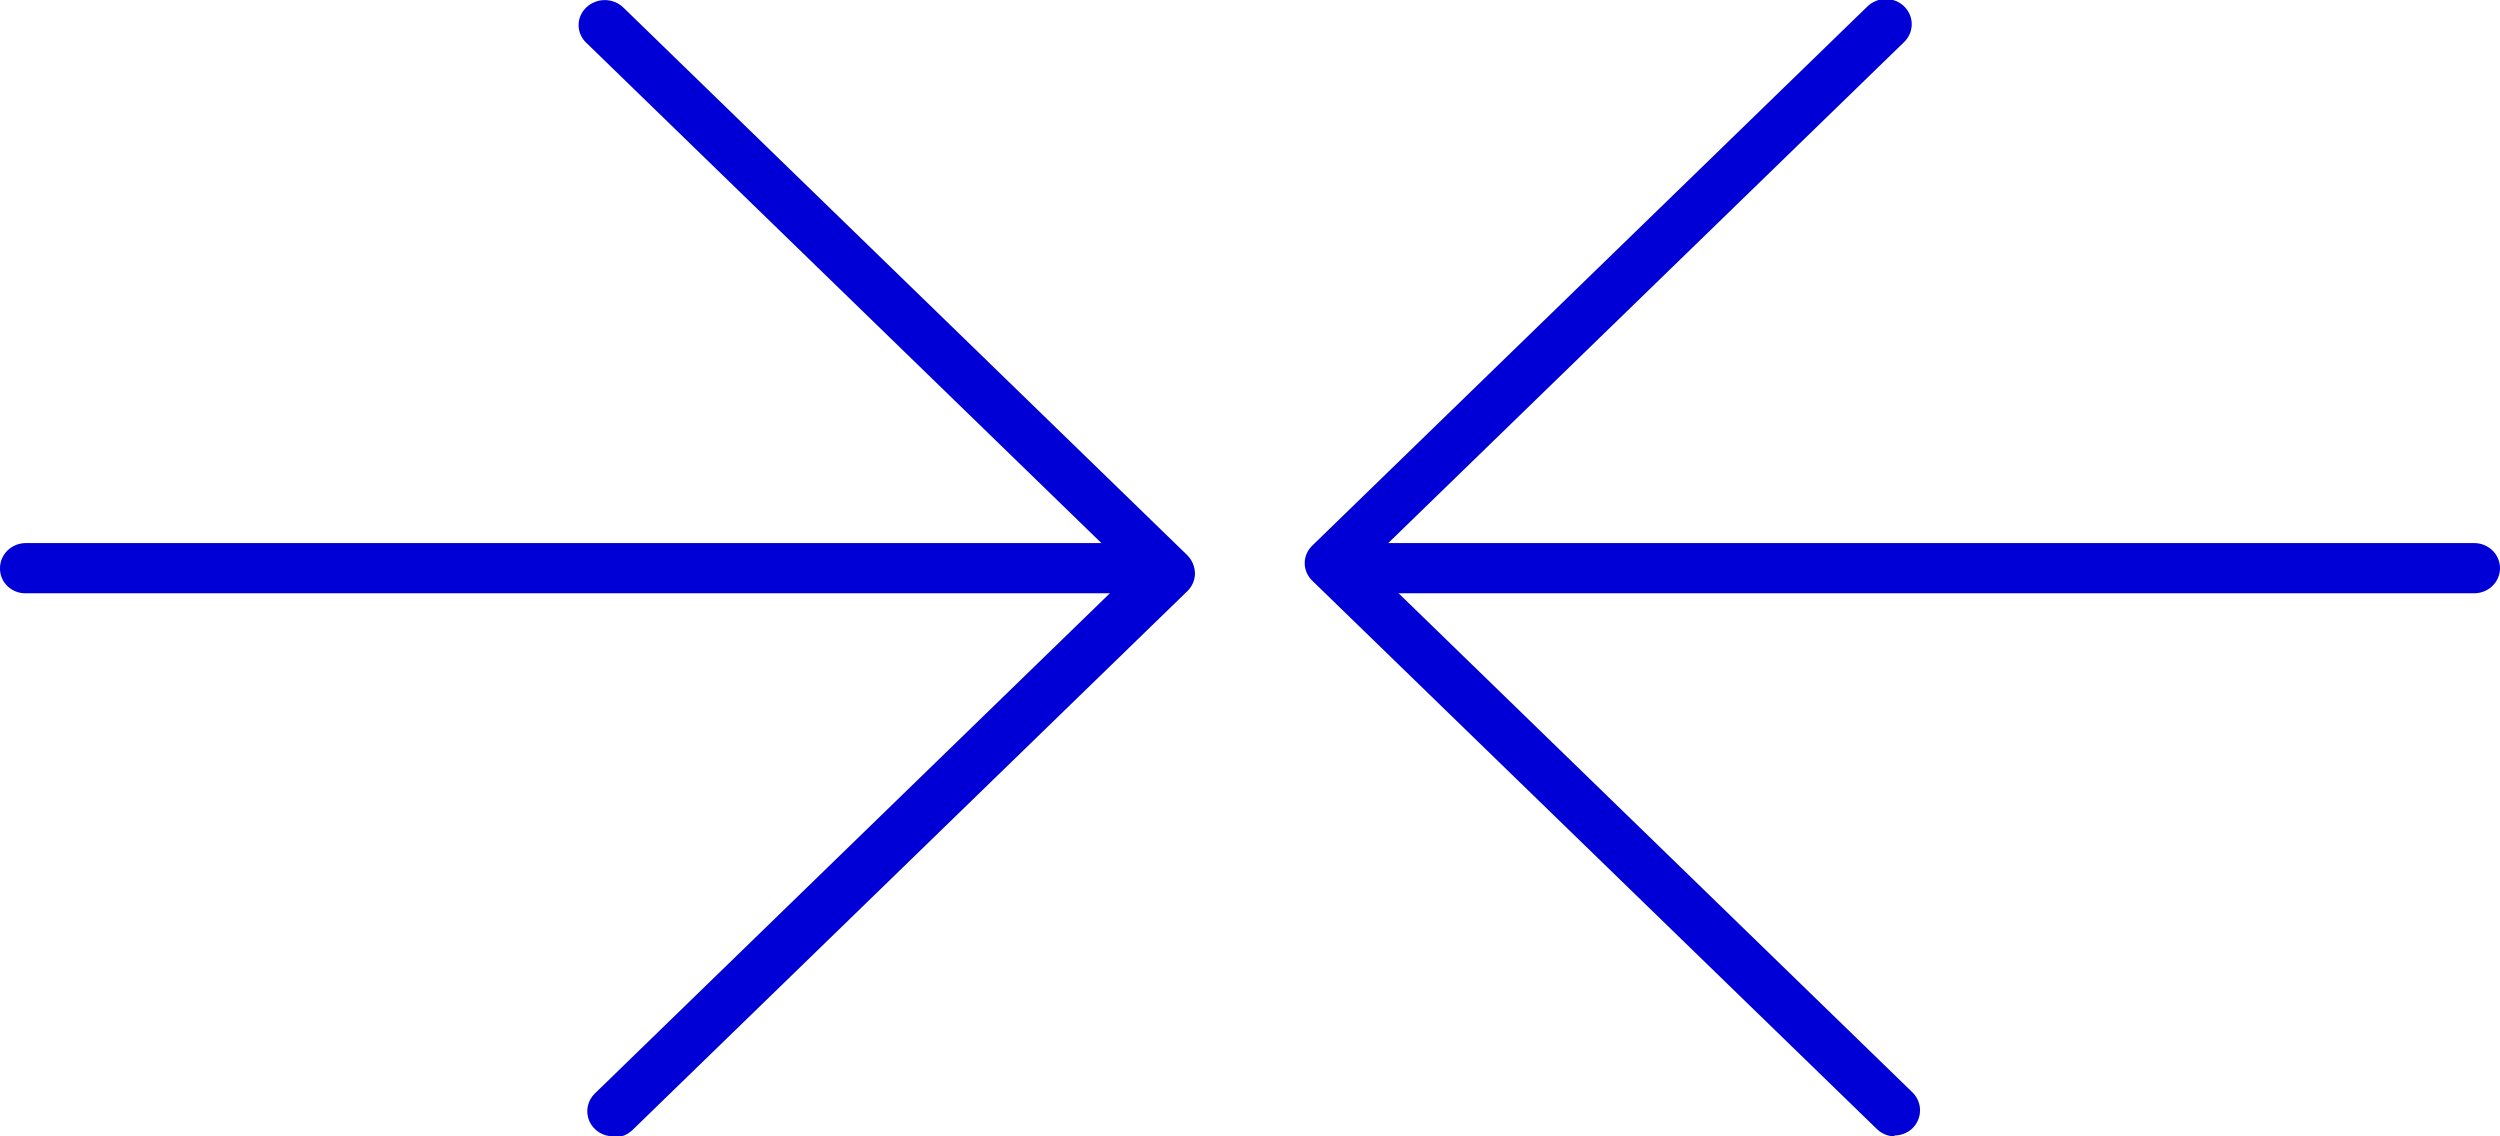
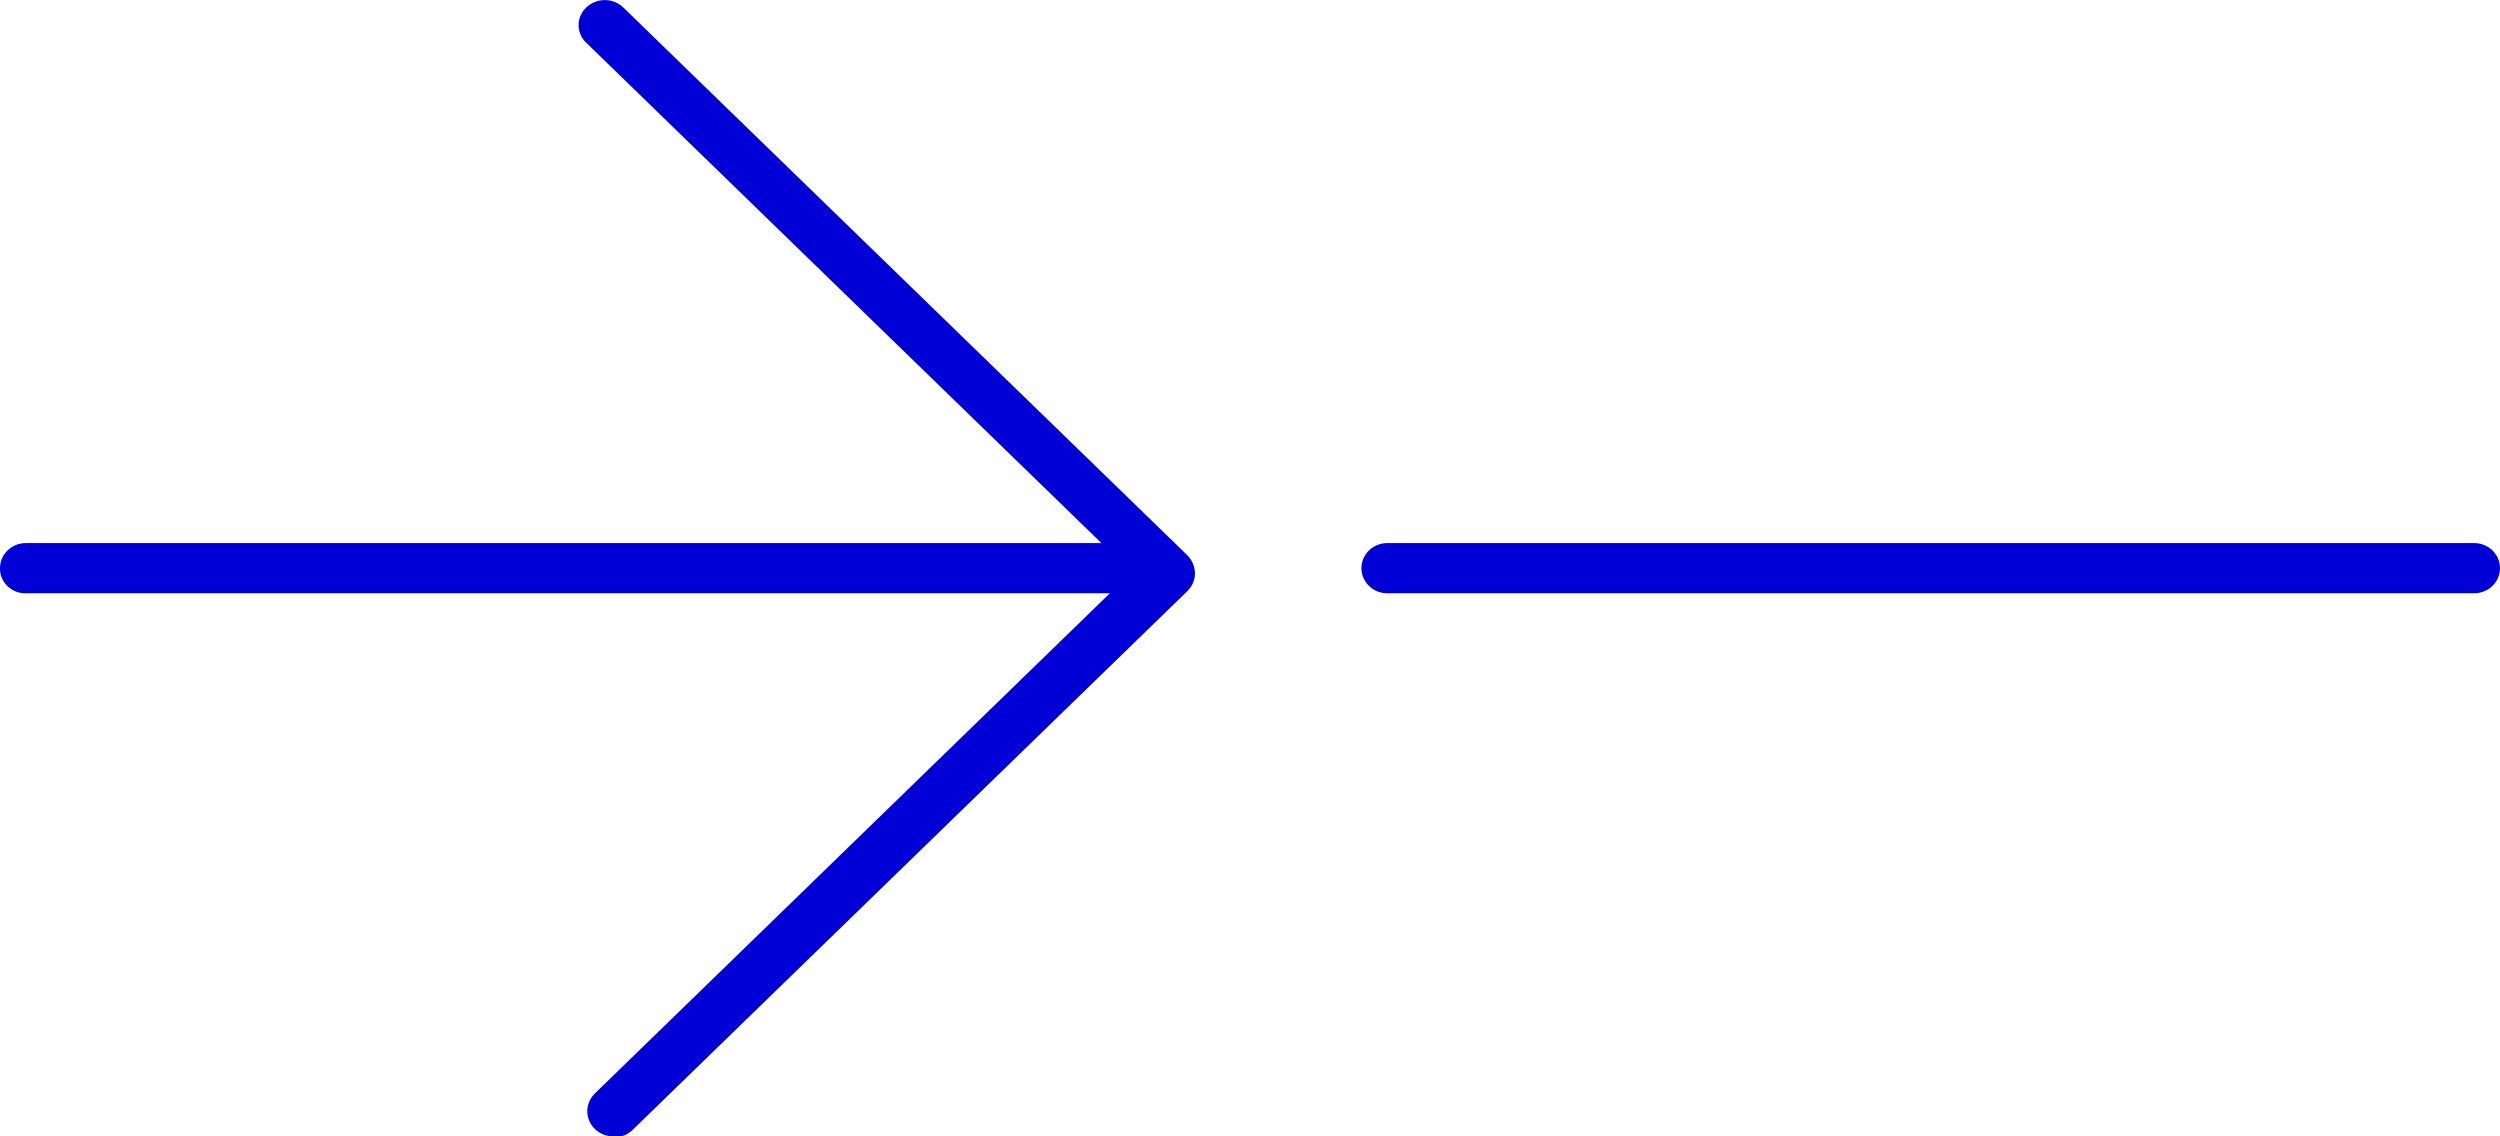
<svg xmlns="http://www.w3.org/2000/svg" width="66" height="30" viewBox="0 0 66 30" fill="none">
  <g clip-path="url(#clip0_1077_2644)">
    <path d="M29.362 15.663H0.683C0.593 15.665 0.503 15.649 0.419 15.616C0.336 15.583 0.26 15.534 0.196 15.473C0.132 15.411 0.082 15.337 0.048 15.256C0.015 15.175 -0.002 15.088 -0 15C-0 14.824 0.072 14.655 0.2 14.531C0.328 14.407 0.502 14.337 0.683 14.337H29.362C29.543 14.337 29.717 14.407 29.845 14.531C29.973 14.655 30.045 14.824 30.045 15C30.047 15.088 30.03 15.175 29.997 15.256C29.963 15.337 29.913 15.411 29.849 15.473C29.785 15.534 29.709 15.583 29.625 15.616C29.542 15.649 29.452 15.665 29.362 15.663Z" fill="#0000D6" />
    <path d="M16.19 30C16.054 30.001 15.922 29.962 15.809 29.889C15.696 29.816 15.608 29.712 15.556 29.591C15.504 29.47 15.491 29.336 15.517 29.207C15.544 29.078 15.609 28.959 15.705 28.867L29.871 15.108L15.482 1.133C15.416 1.073 15.364 1 15.329 0.919C15.293 0.838 15.275 0.751 15.275 0.663C15.275 0.575 15.293 0.488 15.329 0.408C15.364 0.327 15.416 0.254 15.482 0.193C15.612 0.071 15.785 0.002 15.966 0.002C16.147 0.002 16.32 0.071 16.45 0.193L31.349 14.662C31.472 14.79 31.543 14.957 31.547 15.133C31.548 15.22 31.53 15.306 31.496 15.387C31.462 15.468 31.412 15.541 31.349 15.603L16.699 29.831C16.635 29.893 16.56 29.942 16.477 29.976C16.393 30.009 16.304 30.025 16.214 30.024" fill="#0000D6" />
    <path d="M65.317 15.663H36.625C36.535 15.663 36.447 15.646 36.364 15.613C36.281 15.579 36.206 15.53 36.142 15.469C36.079 15.407 36.029 15.334 35.994 15.254C35.96 15.173 35.942 15.087 35.942 15C35.942 14.913 35.96 14.827 35.994 14.746C36.029 14.666 36.079 14.593 36.142 14.531C36.206 14.47 36.281 14.421 36.364 14.387C36.447 14.354 36.535 14.337 36.625 14.337H65.317C65.498 14.337 65.672 14.407 65.8 14.531C65.928 14.655 66 14.824 66 15C66 15.176 65.928 15.345 65.8 15.469C65.672 15.593 65.498 15.663 65.317 15.663Z" fill="#0000D6" />
-     <path d="M50.034 30C49.944 30.001 49.855 29.985 49.771 29.951C49.688 29.918 49.613 29.869 49.55 29.807L34.651 15.338C34.586 15.277 34.534 15.204 34.498 15.123C34.463 15.042 34.444 14.955 34.444 14.867C34.444 14.78 34.463 14.693 34.498 14.612C34.534 14.531 34.586 14.458 34.651 14.397L49.301 0.169C49.43 0.044 49.604 -0.026 49.785 -0.026C49.967 -0.026 50.141 0.044 50.27 0.169C50.398 0.294 50.47 0.463 50.47 0.639C50.47 0.815 50.398 0.985 50.27 1.109L36.104 14.867L50.493 28.843C50.619 28.968 50.689 29.137 50.689 29.313C50.689 29.488 50.619 29.657 50.493 29.783C50.43 29.845 50.354 29.894 50.271 29.927C50.188 29.96 50.099 29.977 50.009 29.976" fill="#0000D6" />
  </g>
  <defs>
    <clipPath id="clip0_1077_2644">
      <rect width="66" height="30" fill="white" />
    </clipPath>
  </defs>
</svg>